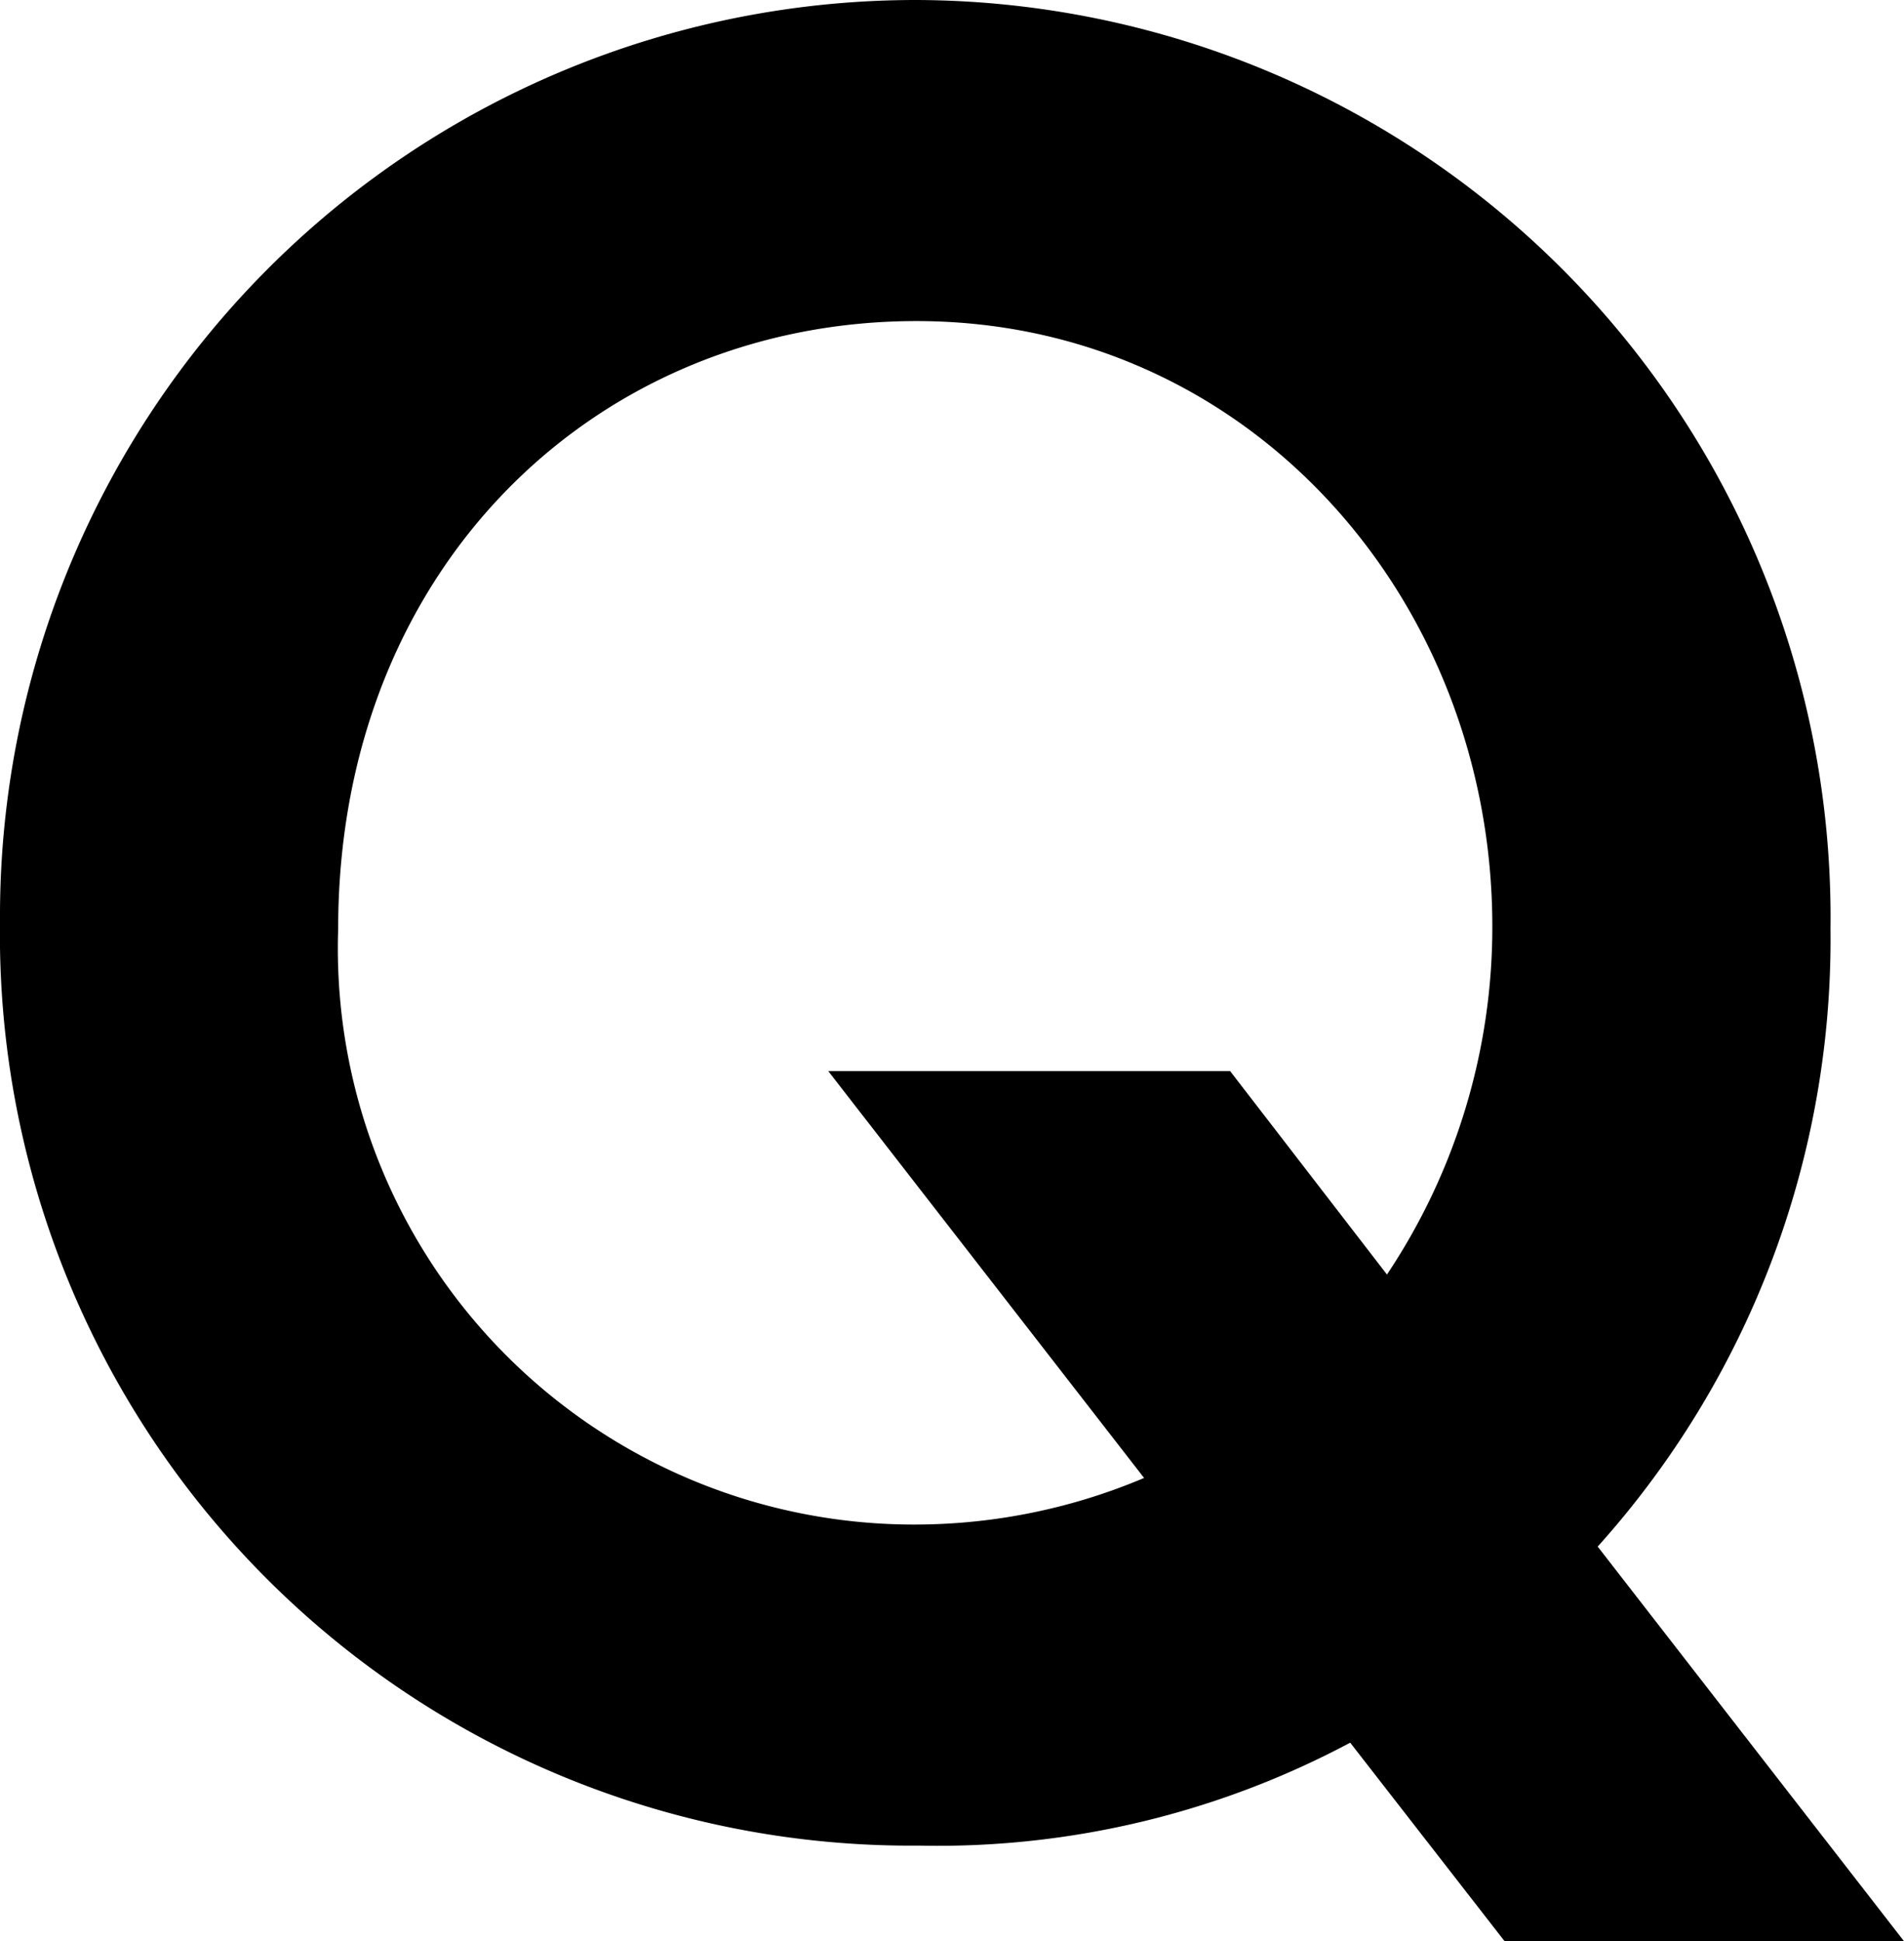
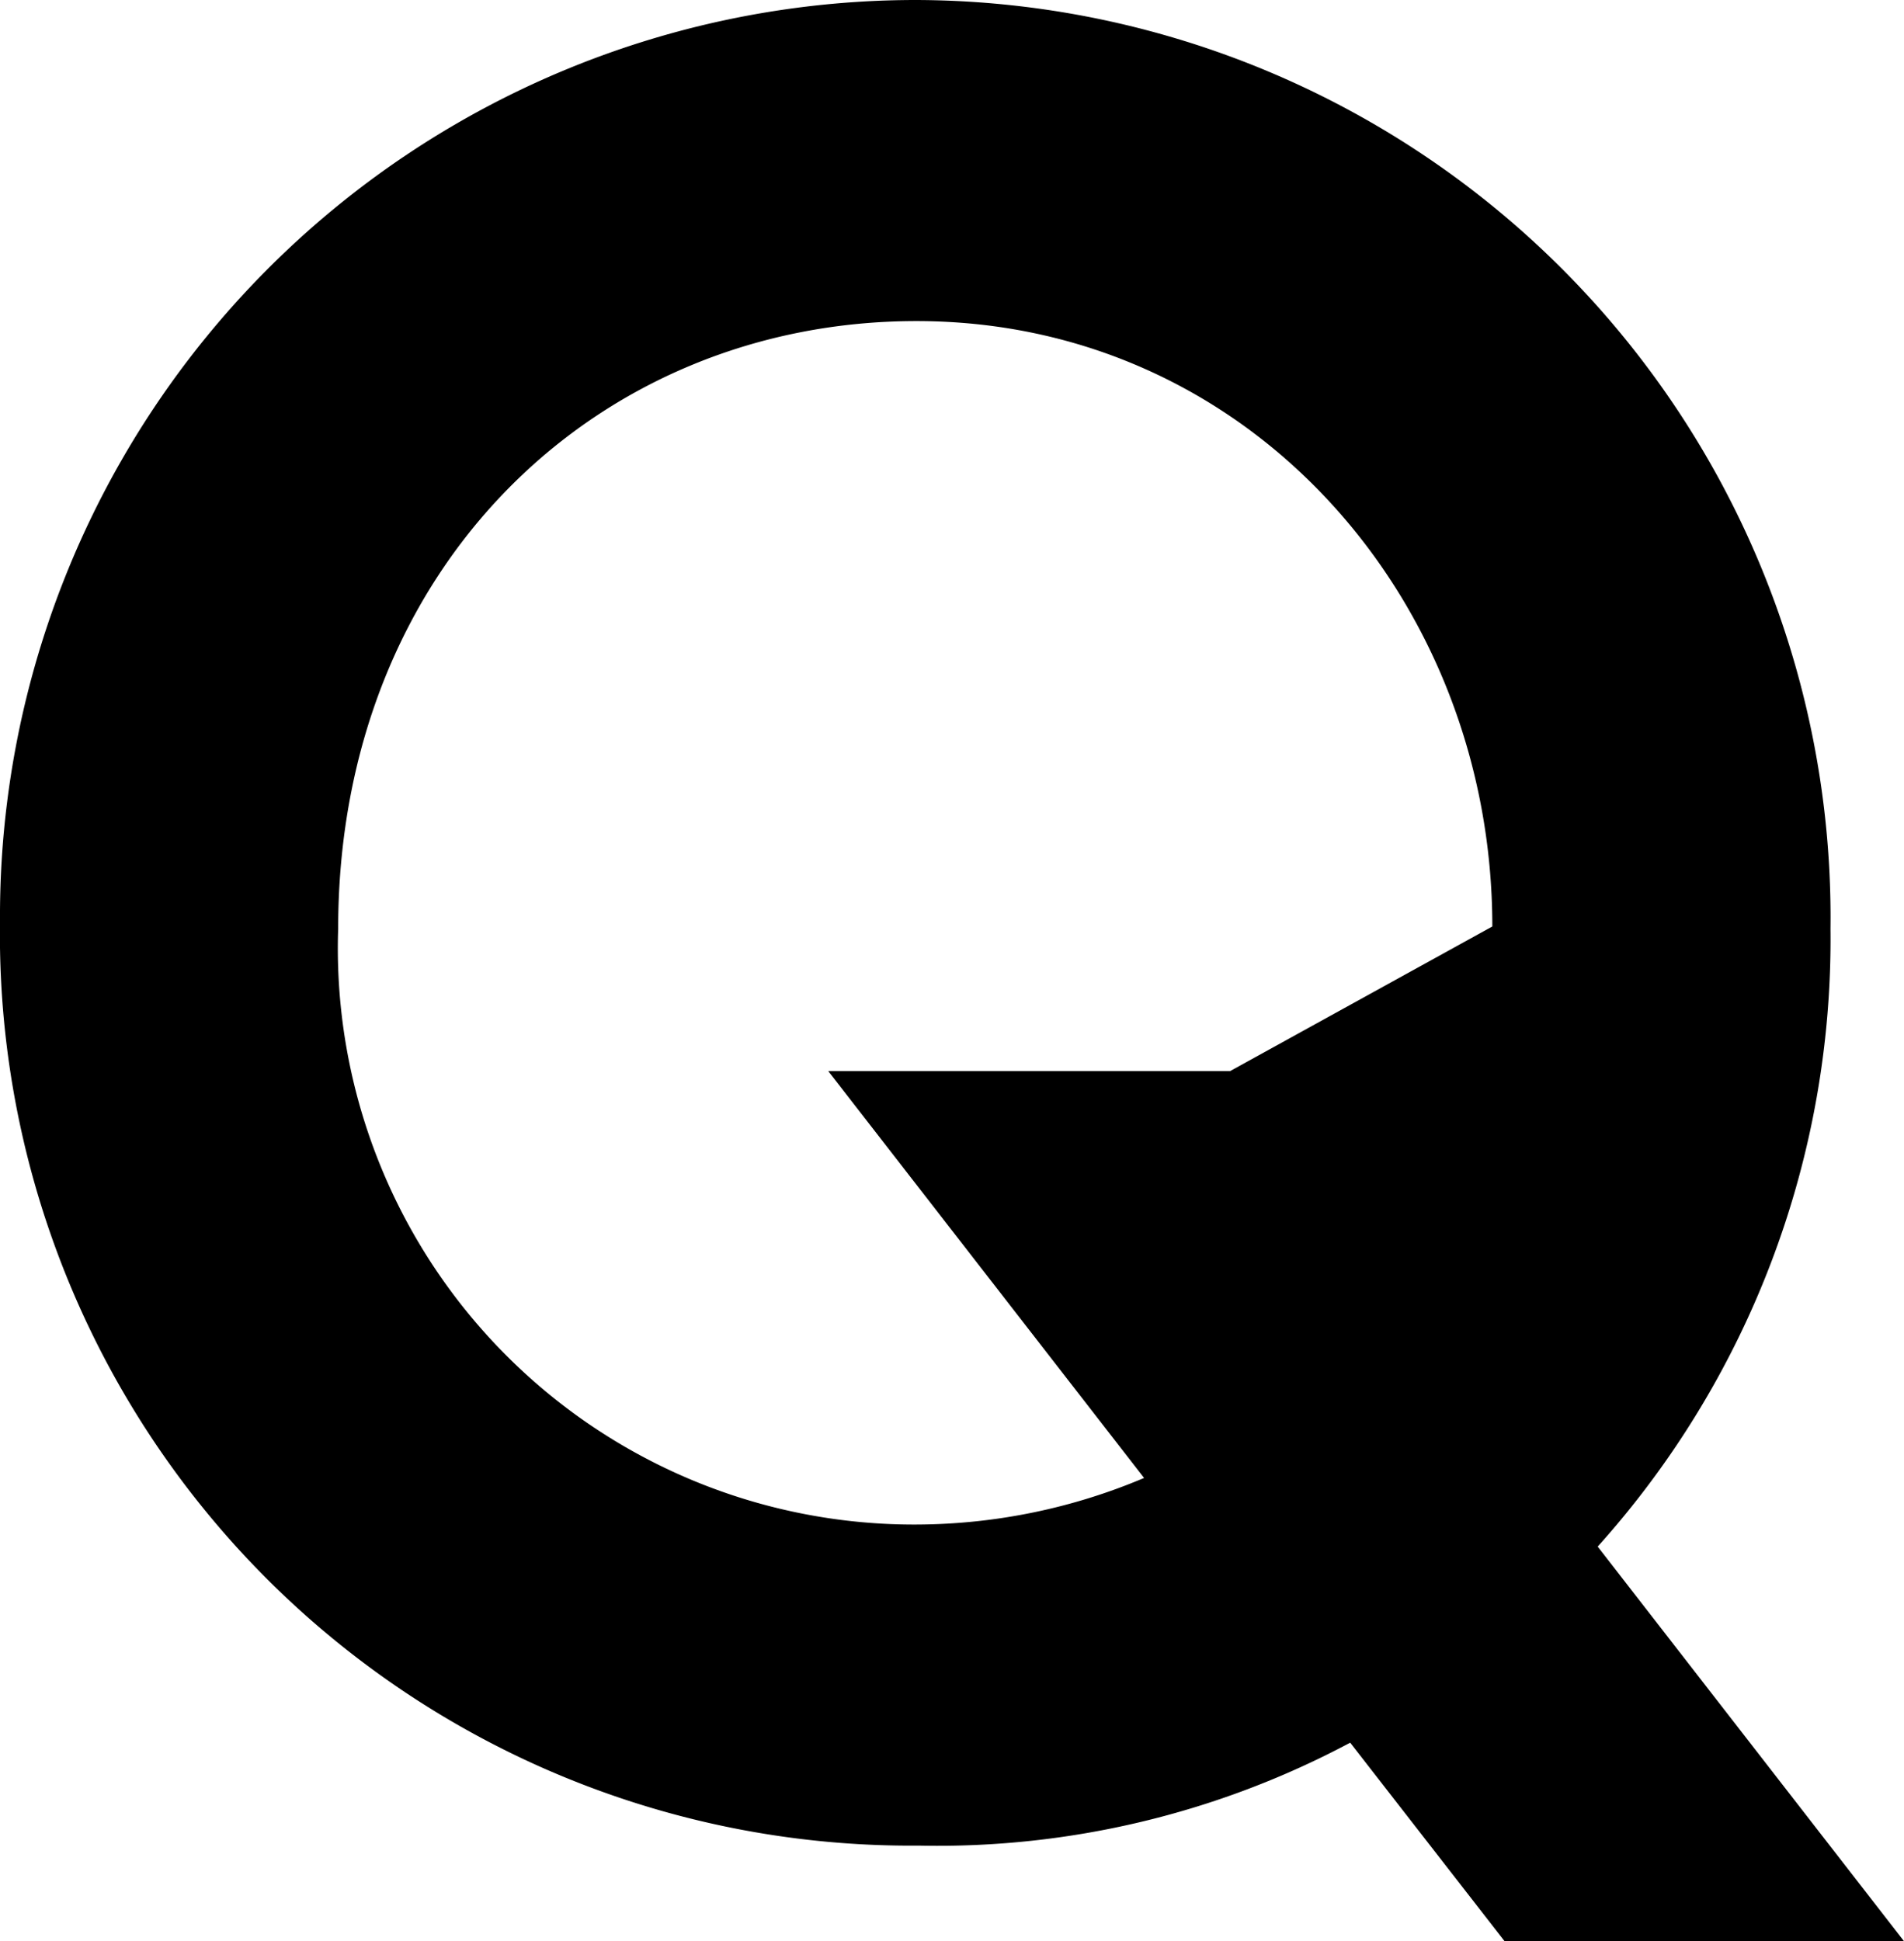
<svg xmlns="http://www.w3.org/2000/svg" width="34.965" height="35.64" viewBox="0 0 34.965 35.64">
-   <path d="M10.845,2.52H18.18L12.555-4.725a16.677,16.677,0,0,0,4.275-11.34A16.844,16.844,0,0,0,.045-33.12,16.823,16.823,0,0,0-16.785-16.2,16.731,16.731,0,0,0,.09.765a16.1,16.1,0,0,0,7.92-1.89ZM5.805-13.455h-7.38l5.8,7.47A10.815,10.815,0,0,1,.09-5.13,10.58,10.58,0,0,1-10.575-16.065c0-6.66,4.77-11.16,10.62-11.16,6.12,0,10.575,5.13,10.575,11.115A11.477,11.477,0,0,1,8.685-9.72Z" transform="translate(16.785 33.12)" />
+   <path d="M10.845,2.52H18.18L12.555-4.725a16.677,16.677,0,0,0,4.275-11.34A16.844,16.844,0,0,0,.045-33.12,16.823,16.823,0,0,0-16.785-16.2,16.731,16.731,0,0,0,.09.765a16.1,16.1,0,0,0,7.92-1.89ZM5.805-13.455h-7.38l5.8,7.47A10.815,10.815,0,0,1,.09-5.13,10.58,10.58,0,0,1-10.575-16.065c0-6.66,4.77-11.16,10.62-11.16,6.12,0,10.575,5.13,10.575,11.115Z" transform="translate(16.785 33.12)" />
</svg>